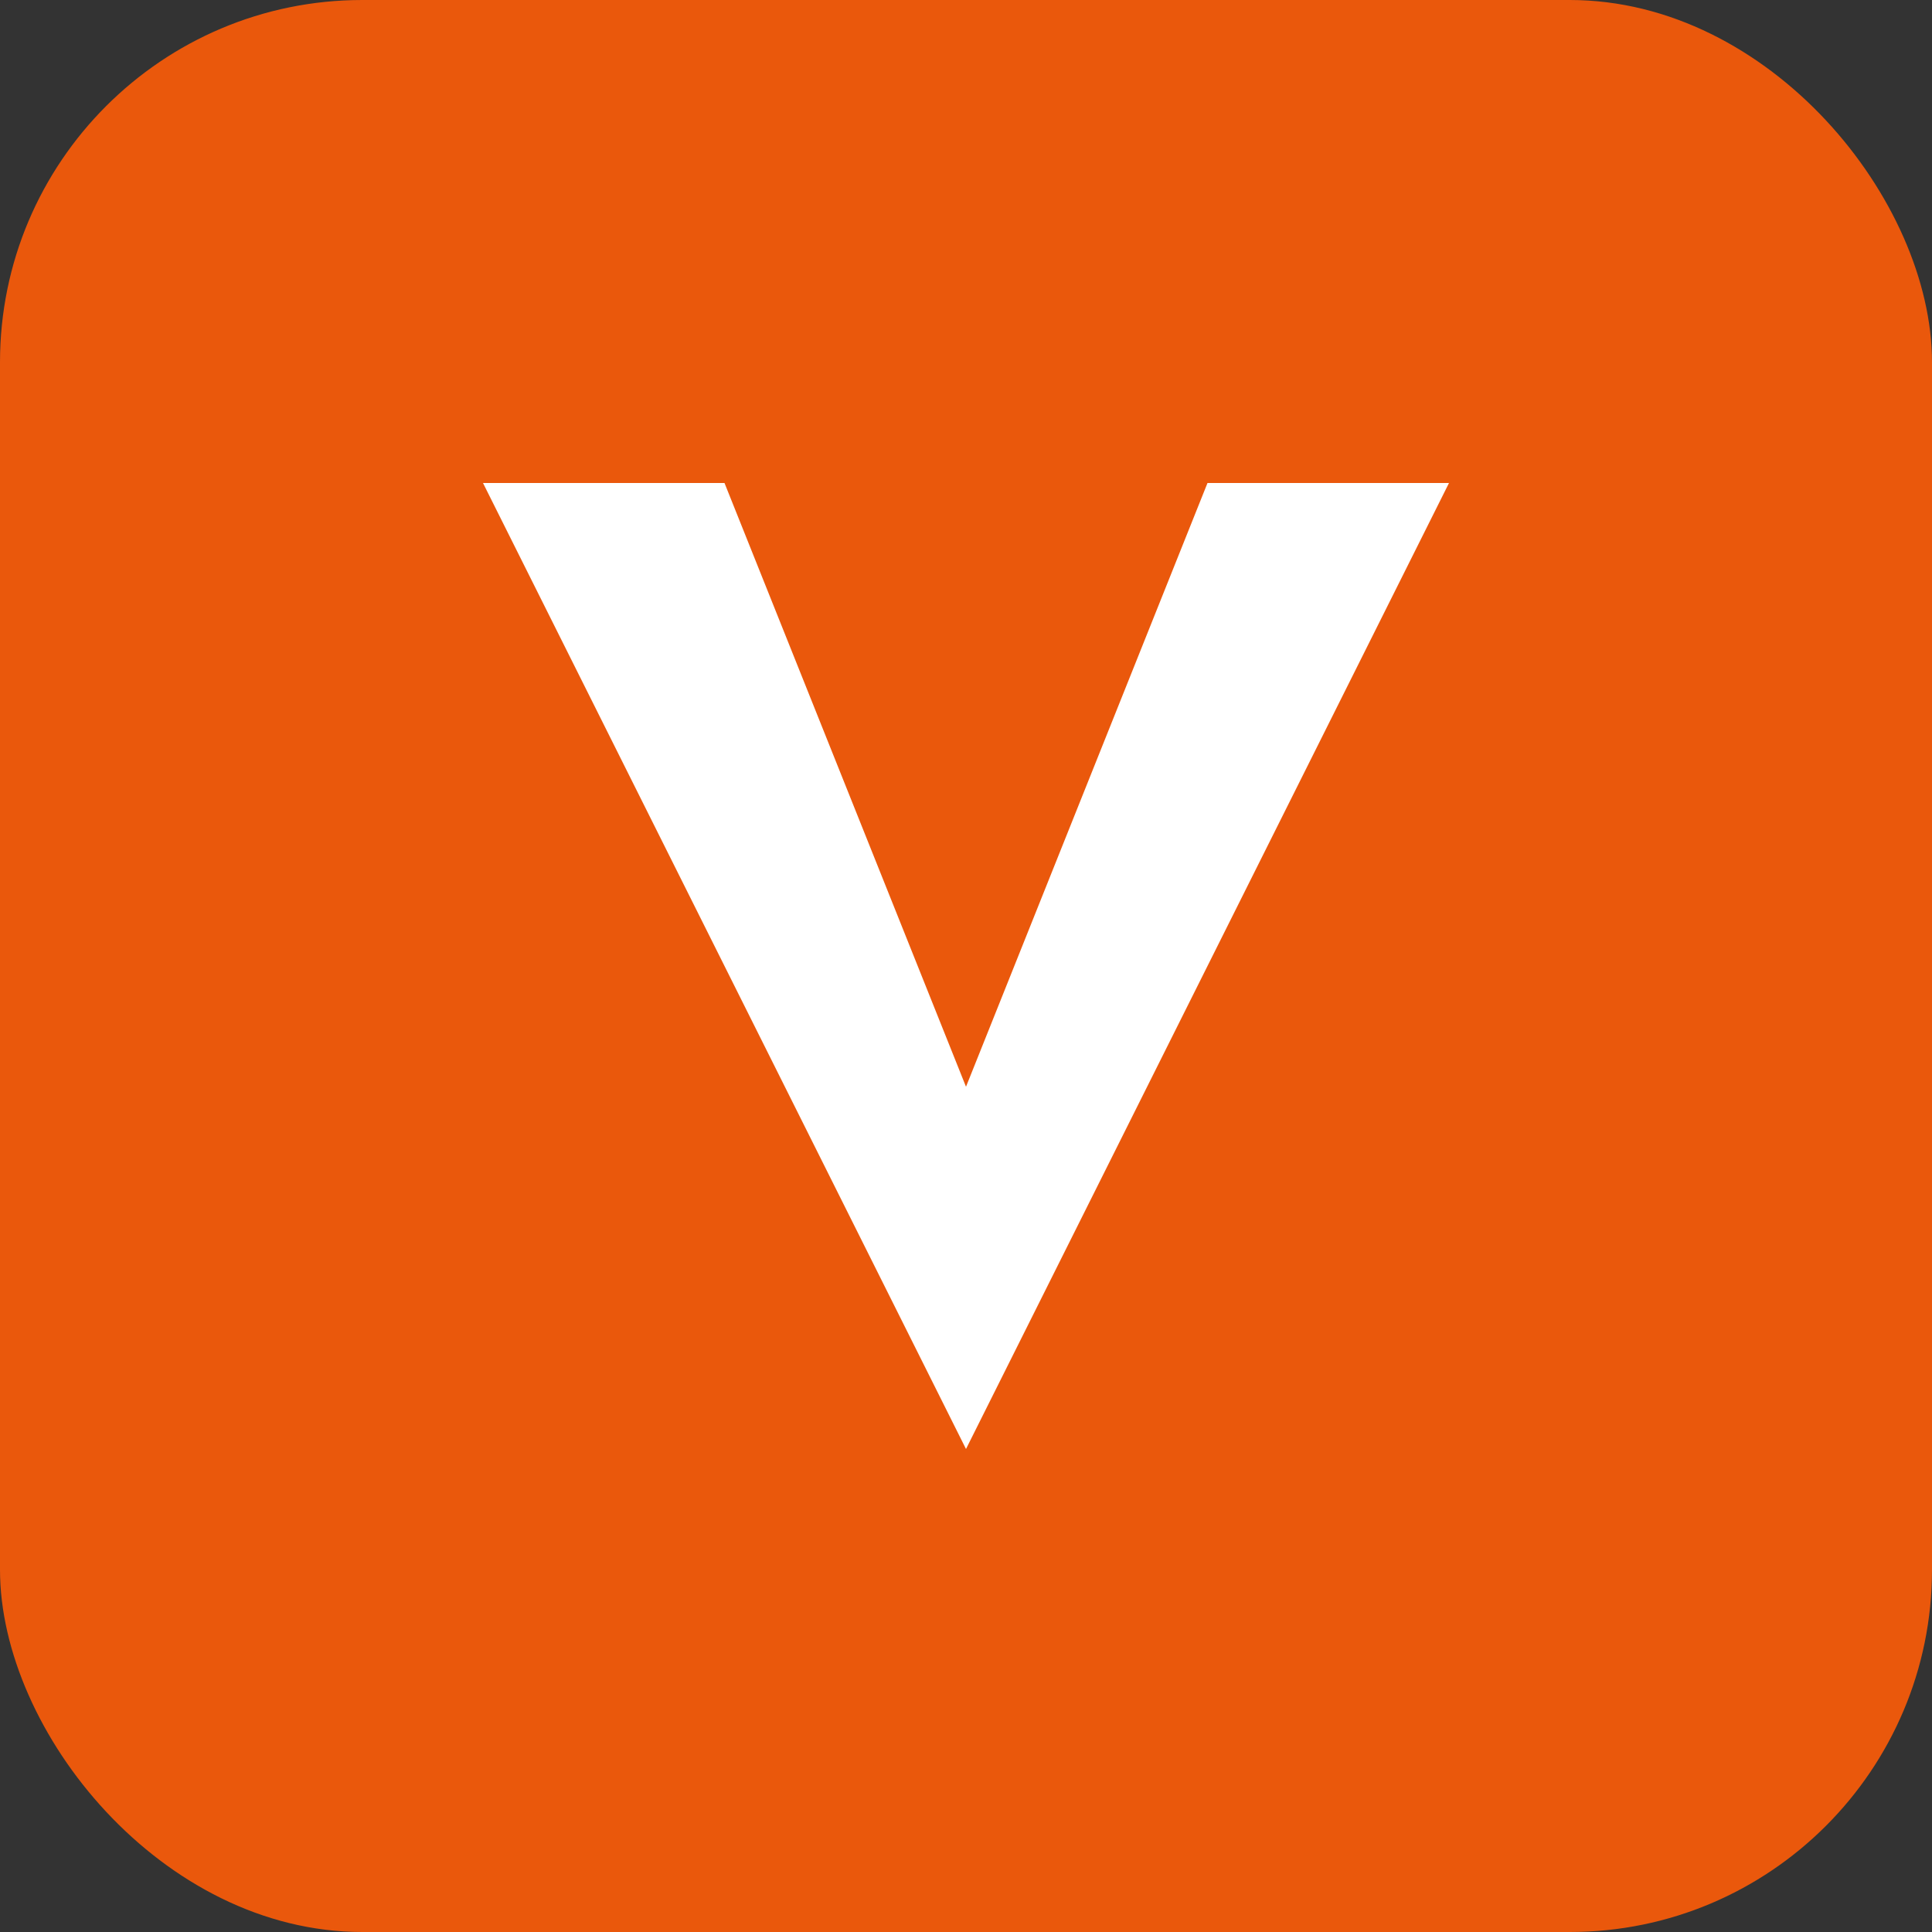
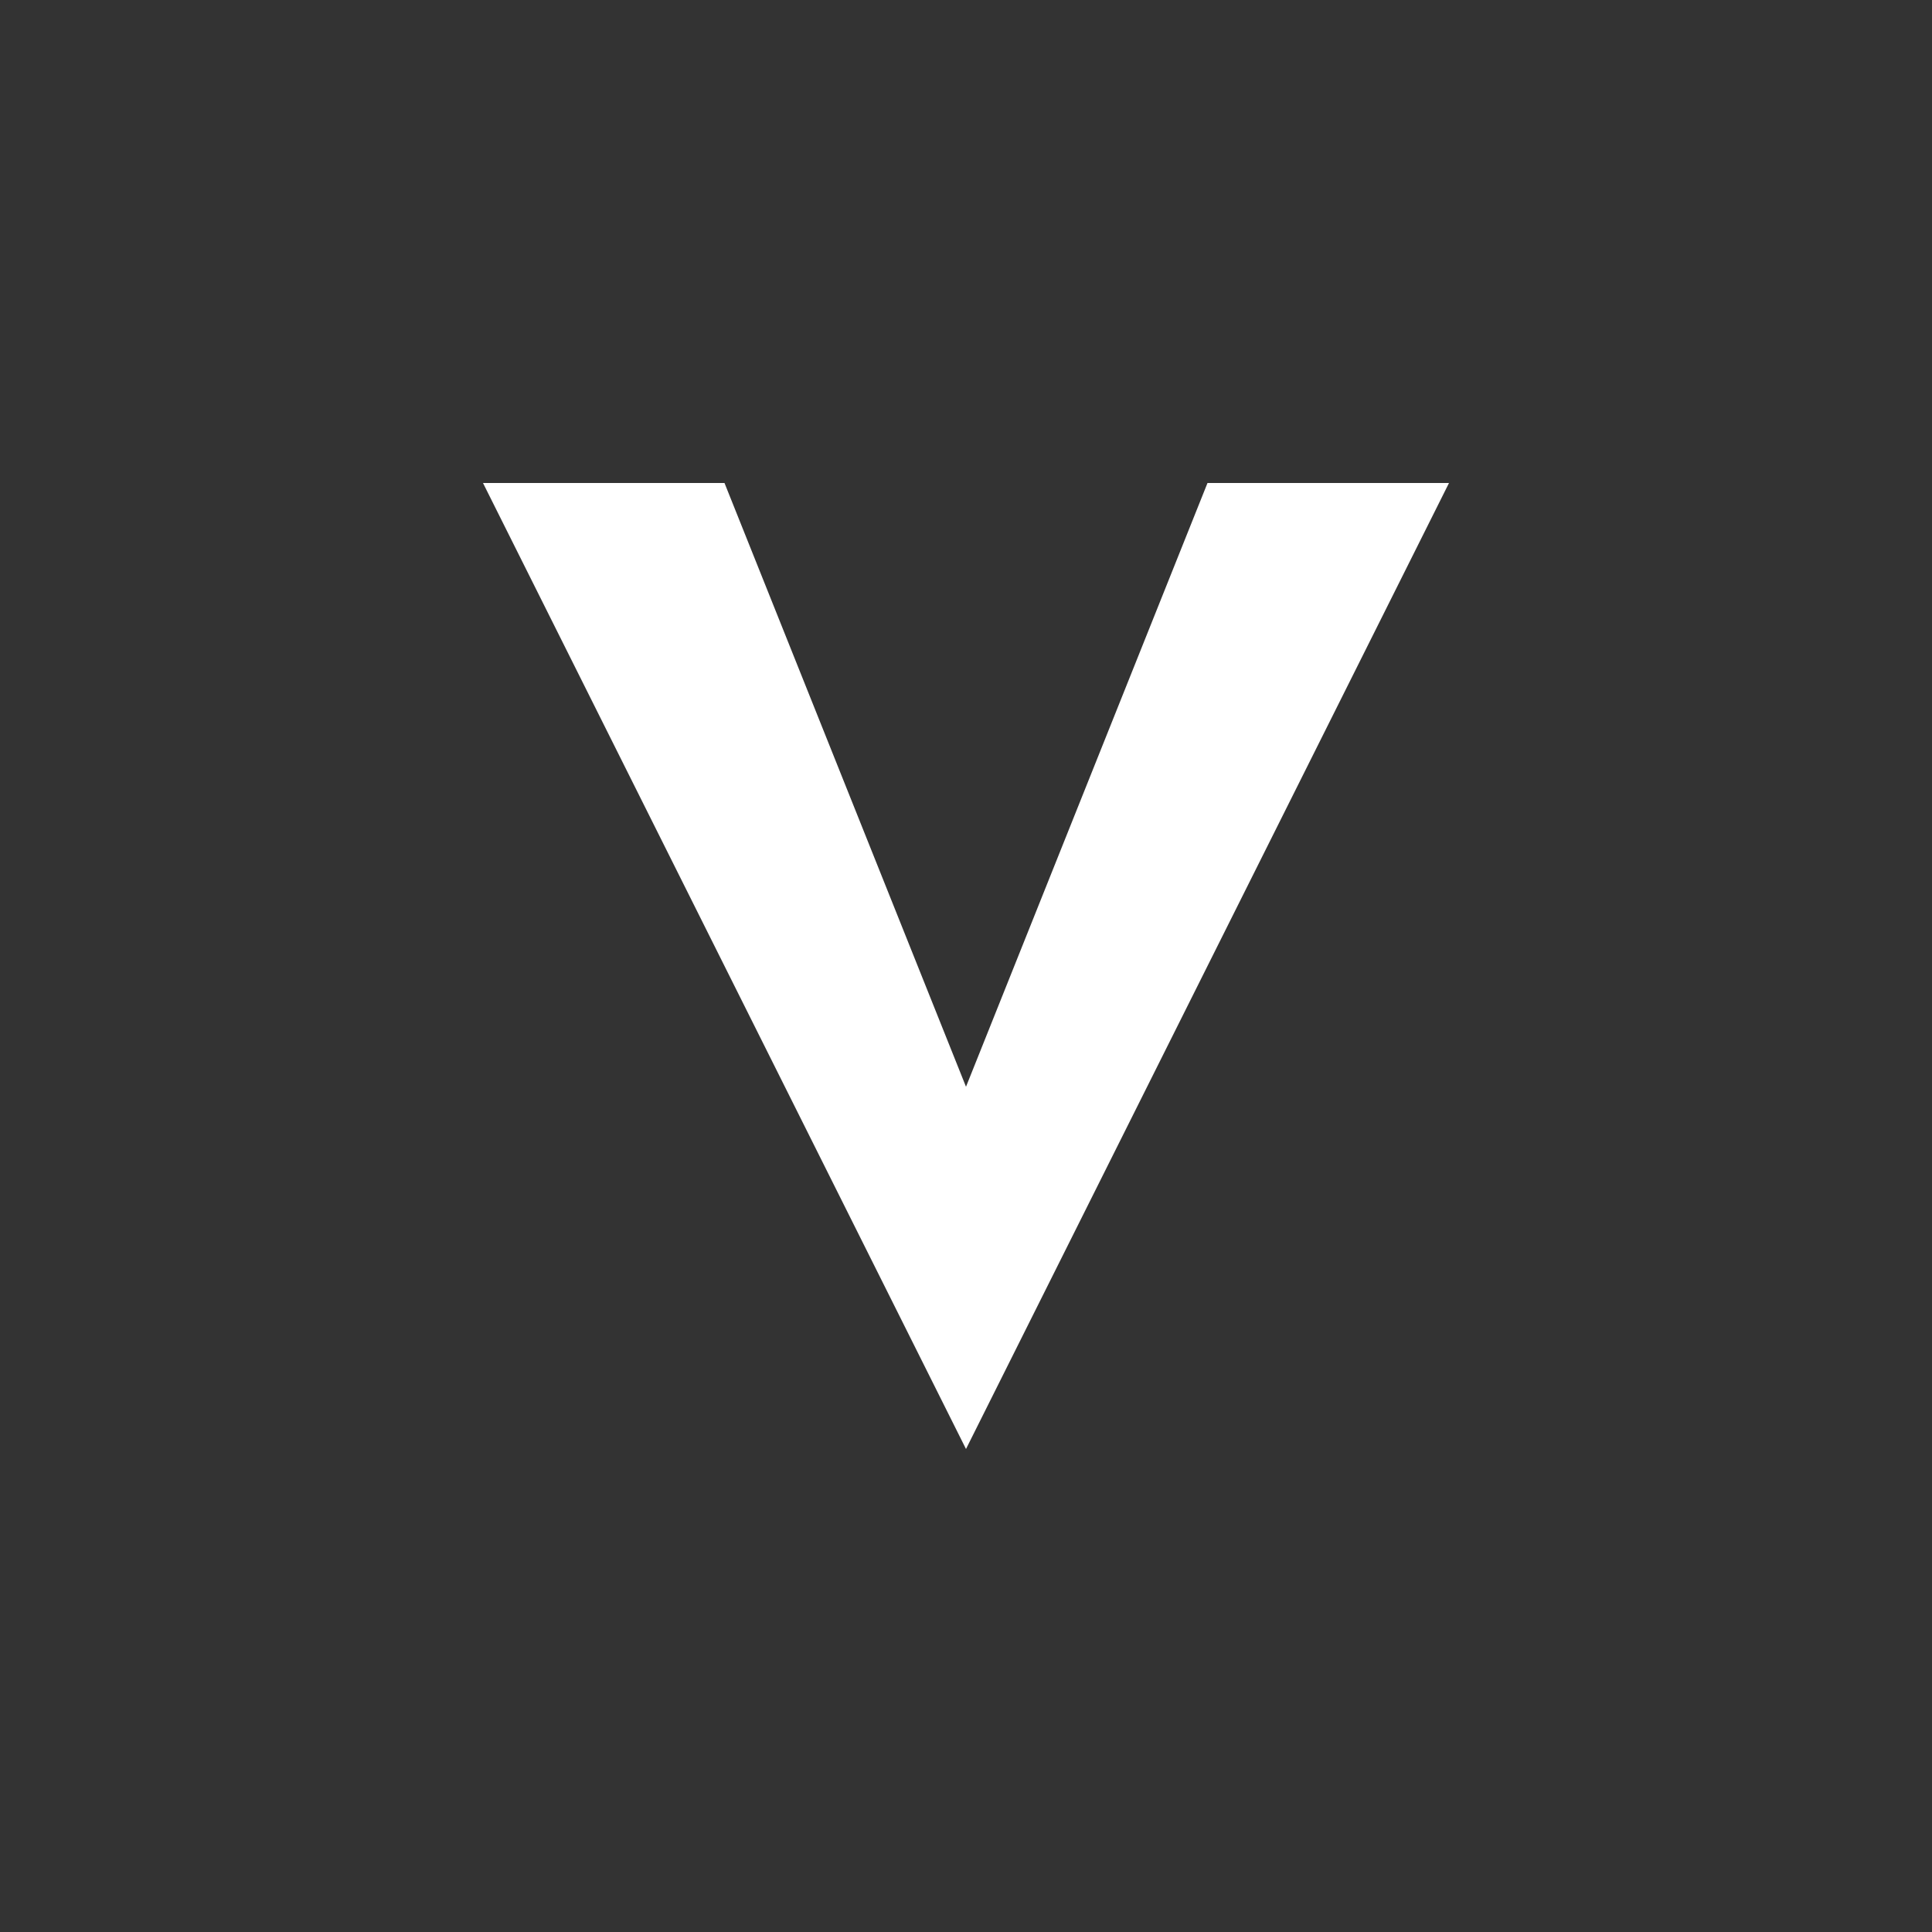
<svg xmlns="http://www.w3.org/2000/svg" viewBox="0 0 32 32" width="32" height="32">
  <rect x="0" y="0" width="32" height="32" fill="#333333" stroke="none" />
-   <rect width="32" height="32" fill="#ea580c" rx="6" />
  <path d="M8 8L16 24L24 8H20L16 18L12 8H8Z" fill="white" />
</svg>